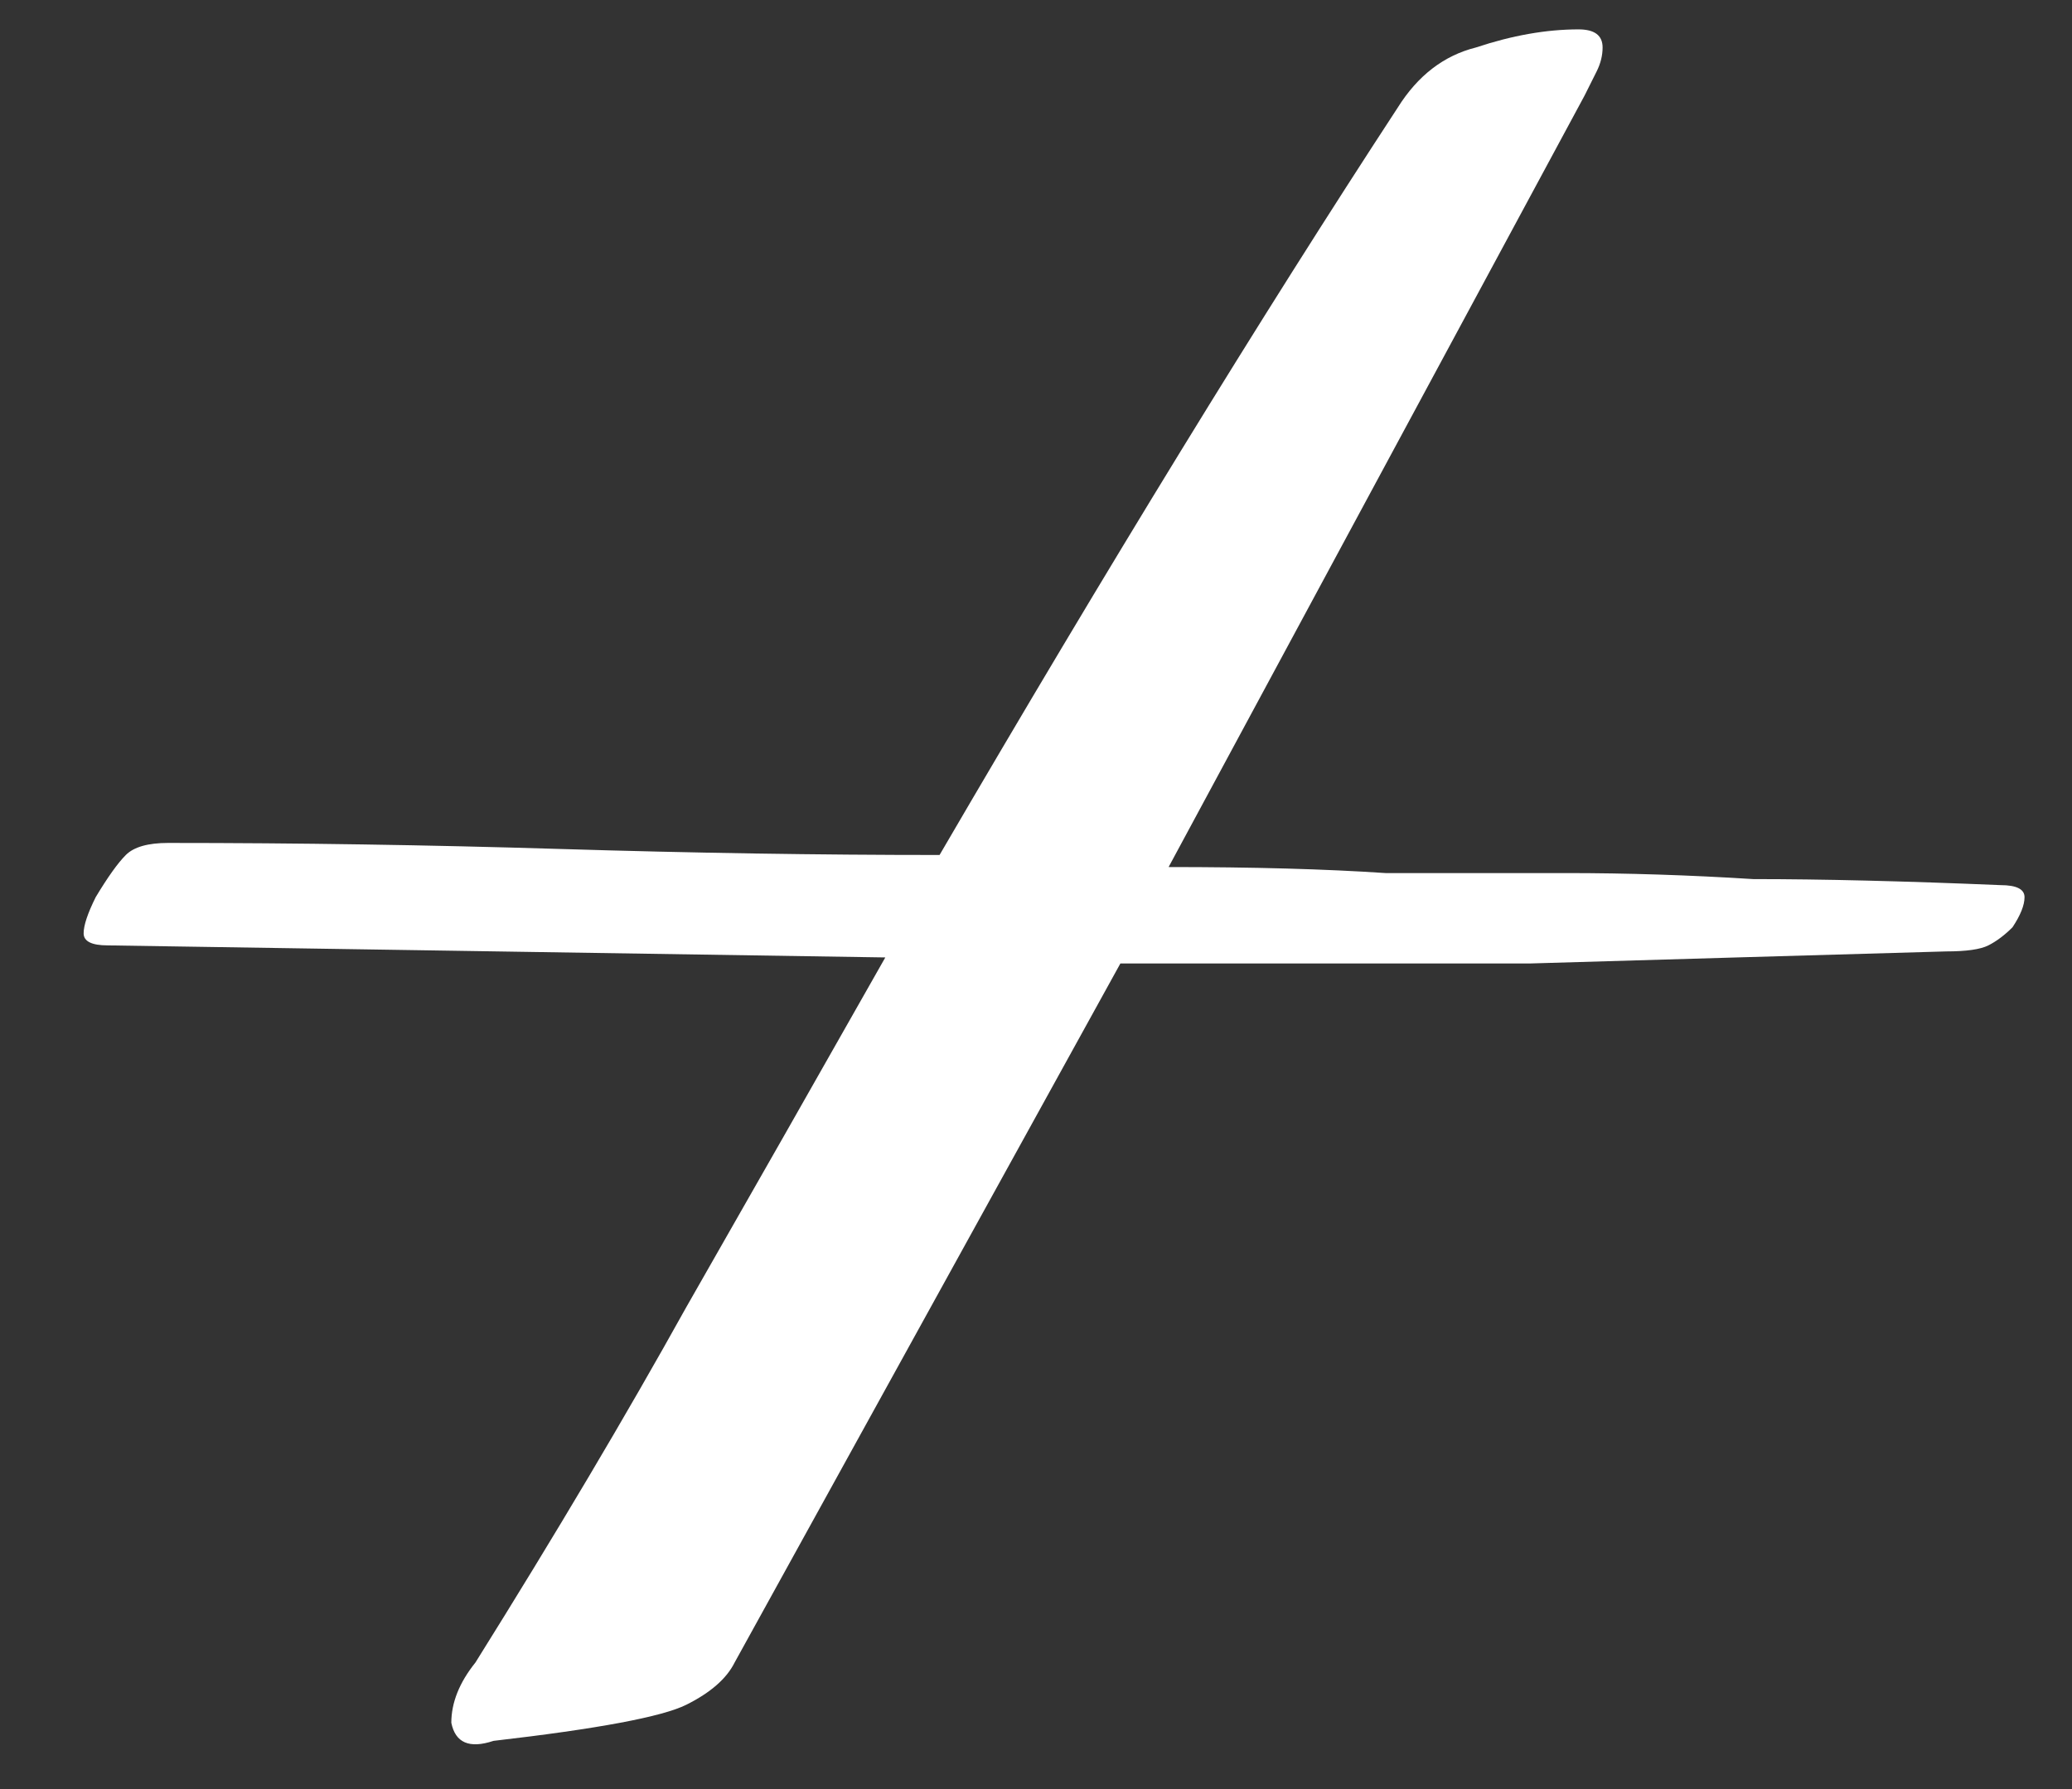
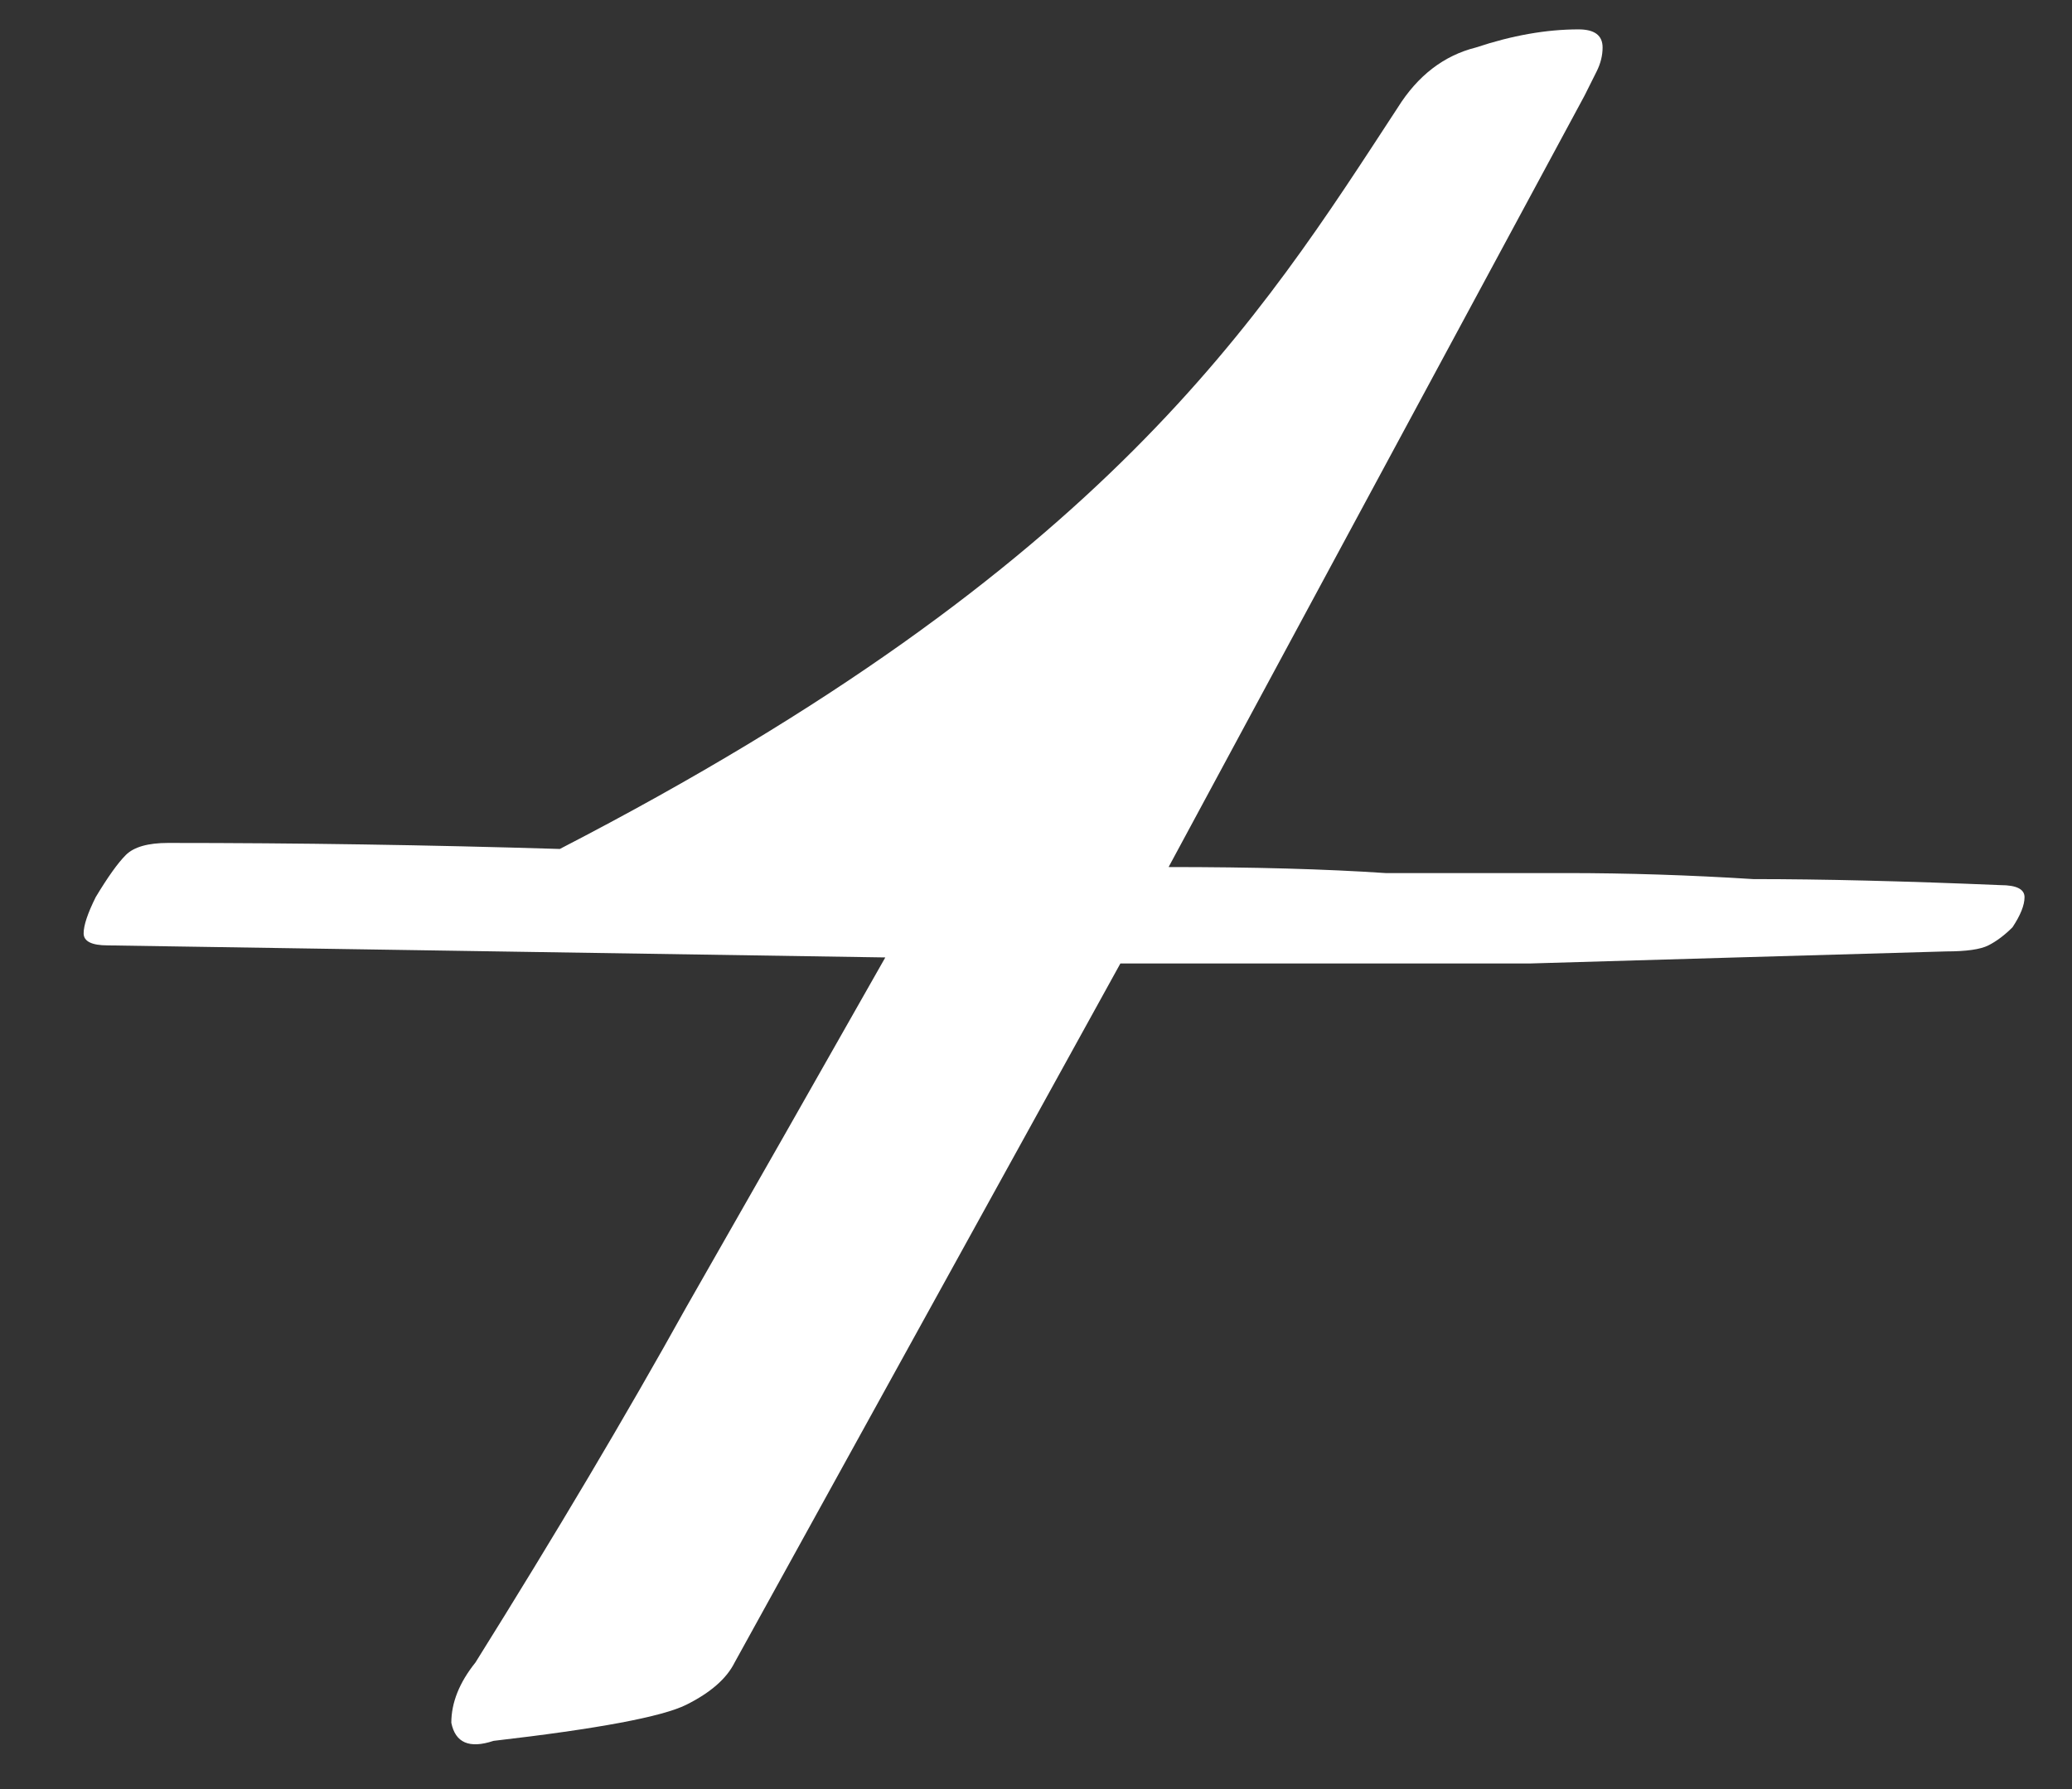
<svg xmlns="http://www.w3.org/2000/svg" width="22" height="19" viewBox="0 0 22 19" fill="none">
  <rect x="0" y="0" width="22" height="19" fill="#333333" stroke="none" />
-   <path d="M12.408 9.208C13.304 9.208 14.072 9.229 14.712 9.272C15.395 9.272 16.035 9.272 16.632 9.272C17.272 9.272 17.933 9.293 18.616 9.336C19.341 9.336 20.216 9.357 21.24 9.4C21.411 9.4 21.496 9.443 21.496 9.528C21.496 9.613 21.453 9.72 21.368 9.848C21.283 9.933 21.197 9.997 21.112 10.04C21.027 10.083 20.877 10.104 20.664 10.104C19.171 10.147 17.699 10.189 16.248 10.232C14.797 10.232 13.347 10.232 11.896 10.232L7.8 17.656C7.715 17.827 7.544 17.976 7.288 18.104C7.032 18.232 6.349 18.36 5.24 18.488C4.984 18.573 4.835 18.509 4.792 18.296C4.792 18.083 4.877 17.869 5.048 17.656C5.901 16.291 6.648 15.032 7.288 13.88C7.971 12.685 8.675 11.448 9.4 10.168L1.144 10.04C0.973 10.04 0.888 9.997 0.888 9.912C0.888 9.827 0.931 9.699 1.016 9.528C1.144 9.315 1.251 9.165 1.336 9.08C1.421 8.995 1.571 8.952 1.784 8.952C3.149 8.952 4.536 8.973 5.944 9.016C7.352 9.059 8.696 9.08 9.976 9.08C11.768 6.008 13.389 3.363 14.84 1.144C15.053 0.803 15.331 0.589 15.672 0.504C16.056 0.376 16.419 0.312 16.76 0.312C16.931 0.312 17.016 0.376 17.016 0.504C17.016 0.589 16.995 0.675 16.952 0.76C16.909 0.845 16.867 0.931 16.824 1.016L12.408 9.208Z" fill="white" />
+   <path d="M12.408 9.208C13.304 9.208 14.072 9.229 14.712 9.272C15.395 9.272 16.035 9.272 16.632 9.272C17.272 9.272 17.933 9.293 18.616 9.336C19.341 9.336 20.216 9.357 21.24 9.4C21.411 9.4 21.496 9.443 21.496 9.528C21.496 9.613 21.453 9.72 21.368 9.848C21.283 9.933 21.197 9.997 21.112 10.04C21.027 10.083 20.877 10.104 20.664 10.104C19.171 10.147 17.699 10.189 16.248 10.232C14.797 10.232 13.347 10.232 11.896 10.232L7.8 17.656C7.715 17.827 7.544 17.976 7.288 18.104C7.032 18.232 6.349 18.36 5.24 18.488C4.984 18.573 4.835 18.509 4.792 18.296C4.792 18.083 4.877 17.869 5.048 17.656C5.901 16.291 6.648 15.032 7.288 13.88C7.971 12.685 8.675 11.448 9.4 10.168L1.144 10.04C0.973 10.04 0.888 9.997 0.888 9.912C0.888 9.827 0.931 9.699 1.016 9.528C1.144 9.315 1.251 9.165 1.336 9.08C1.421 8.995 1.571 8.952 1.784 8.952C3.149 8.952 4.536 8.973 5.944 9.016C11.768 6.008 13.389 3.363 14.84 1.144C15.053 0.803 15.331 0.589 15.672 0.504C16.056 0.376 16.419 0.312 16.76 0.312C16.931 0.312 17.016 0.376 17.016 0.504C17.016 0.589 16.995 0.675 16.952 0.76C16.909 0.845 16.867 0.931 16.824 1.016L12.408 9.208Z" fill="white" />
</svg>